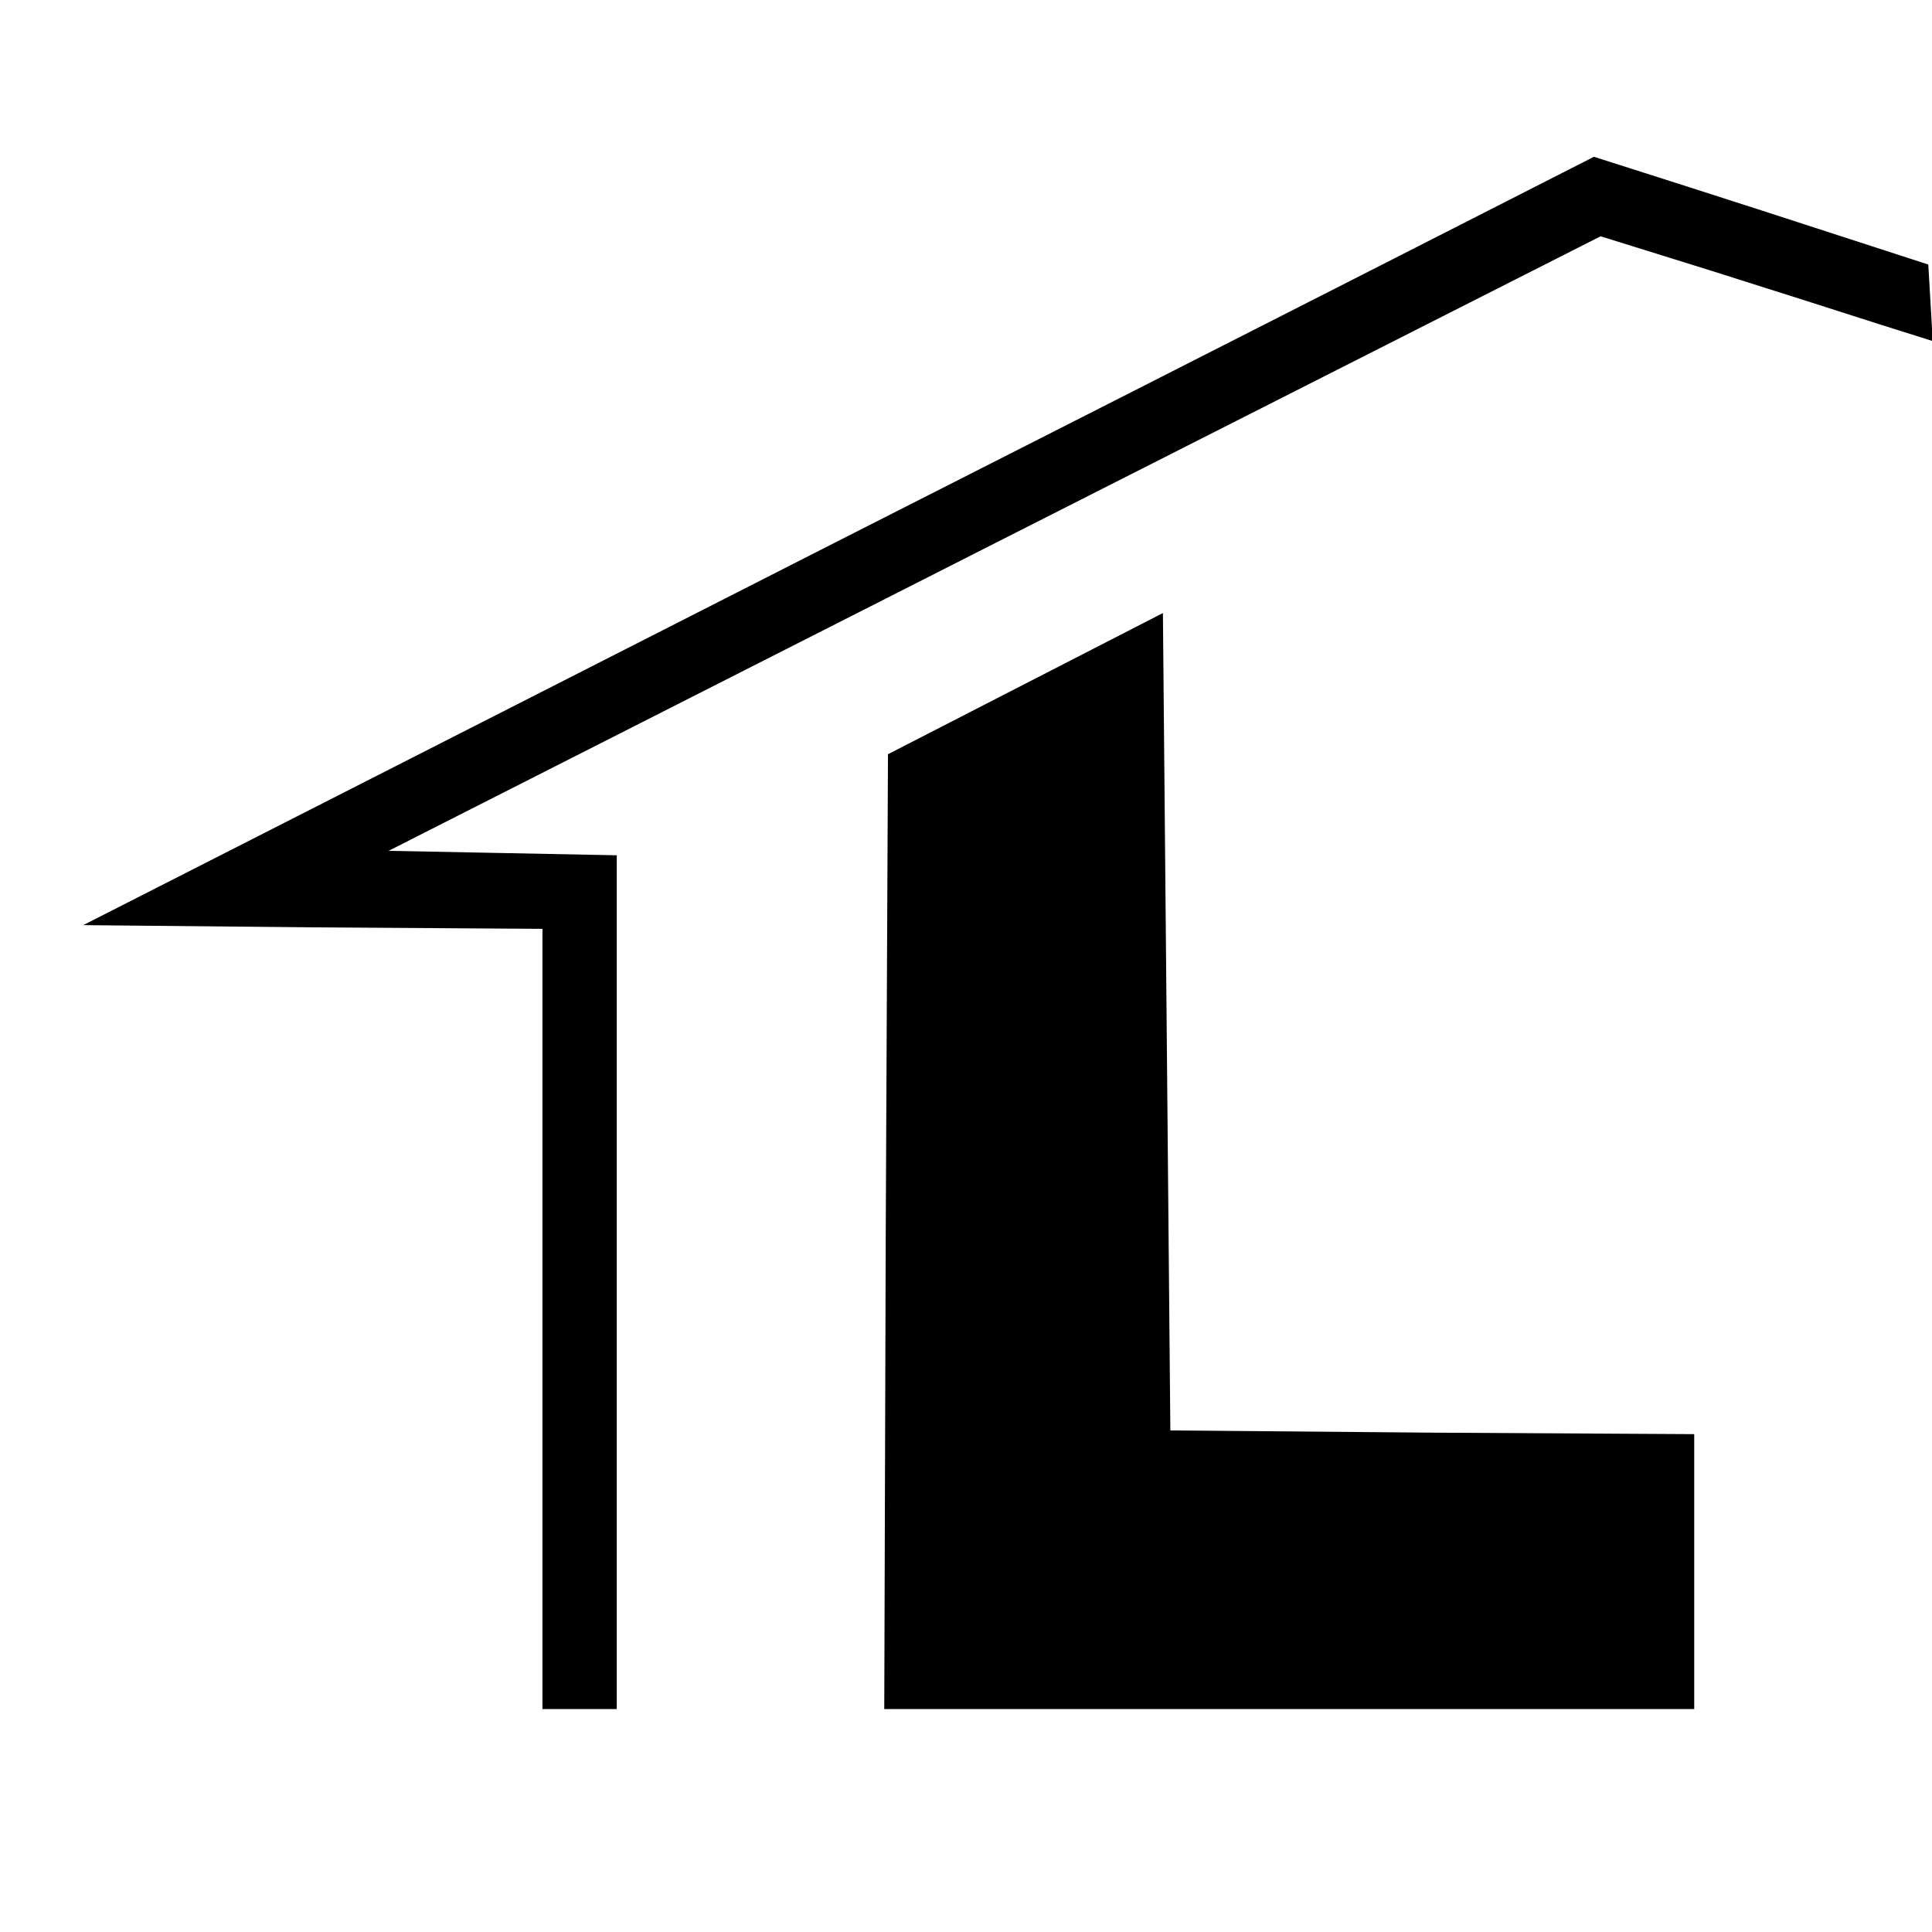
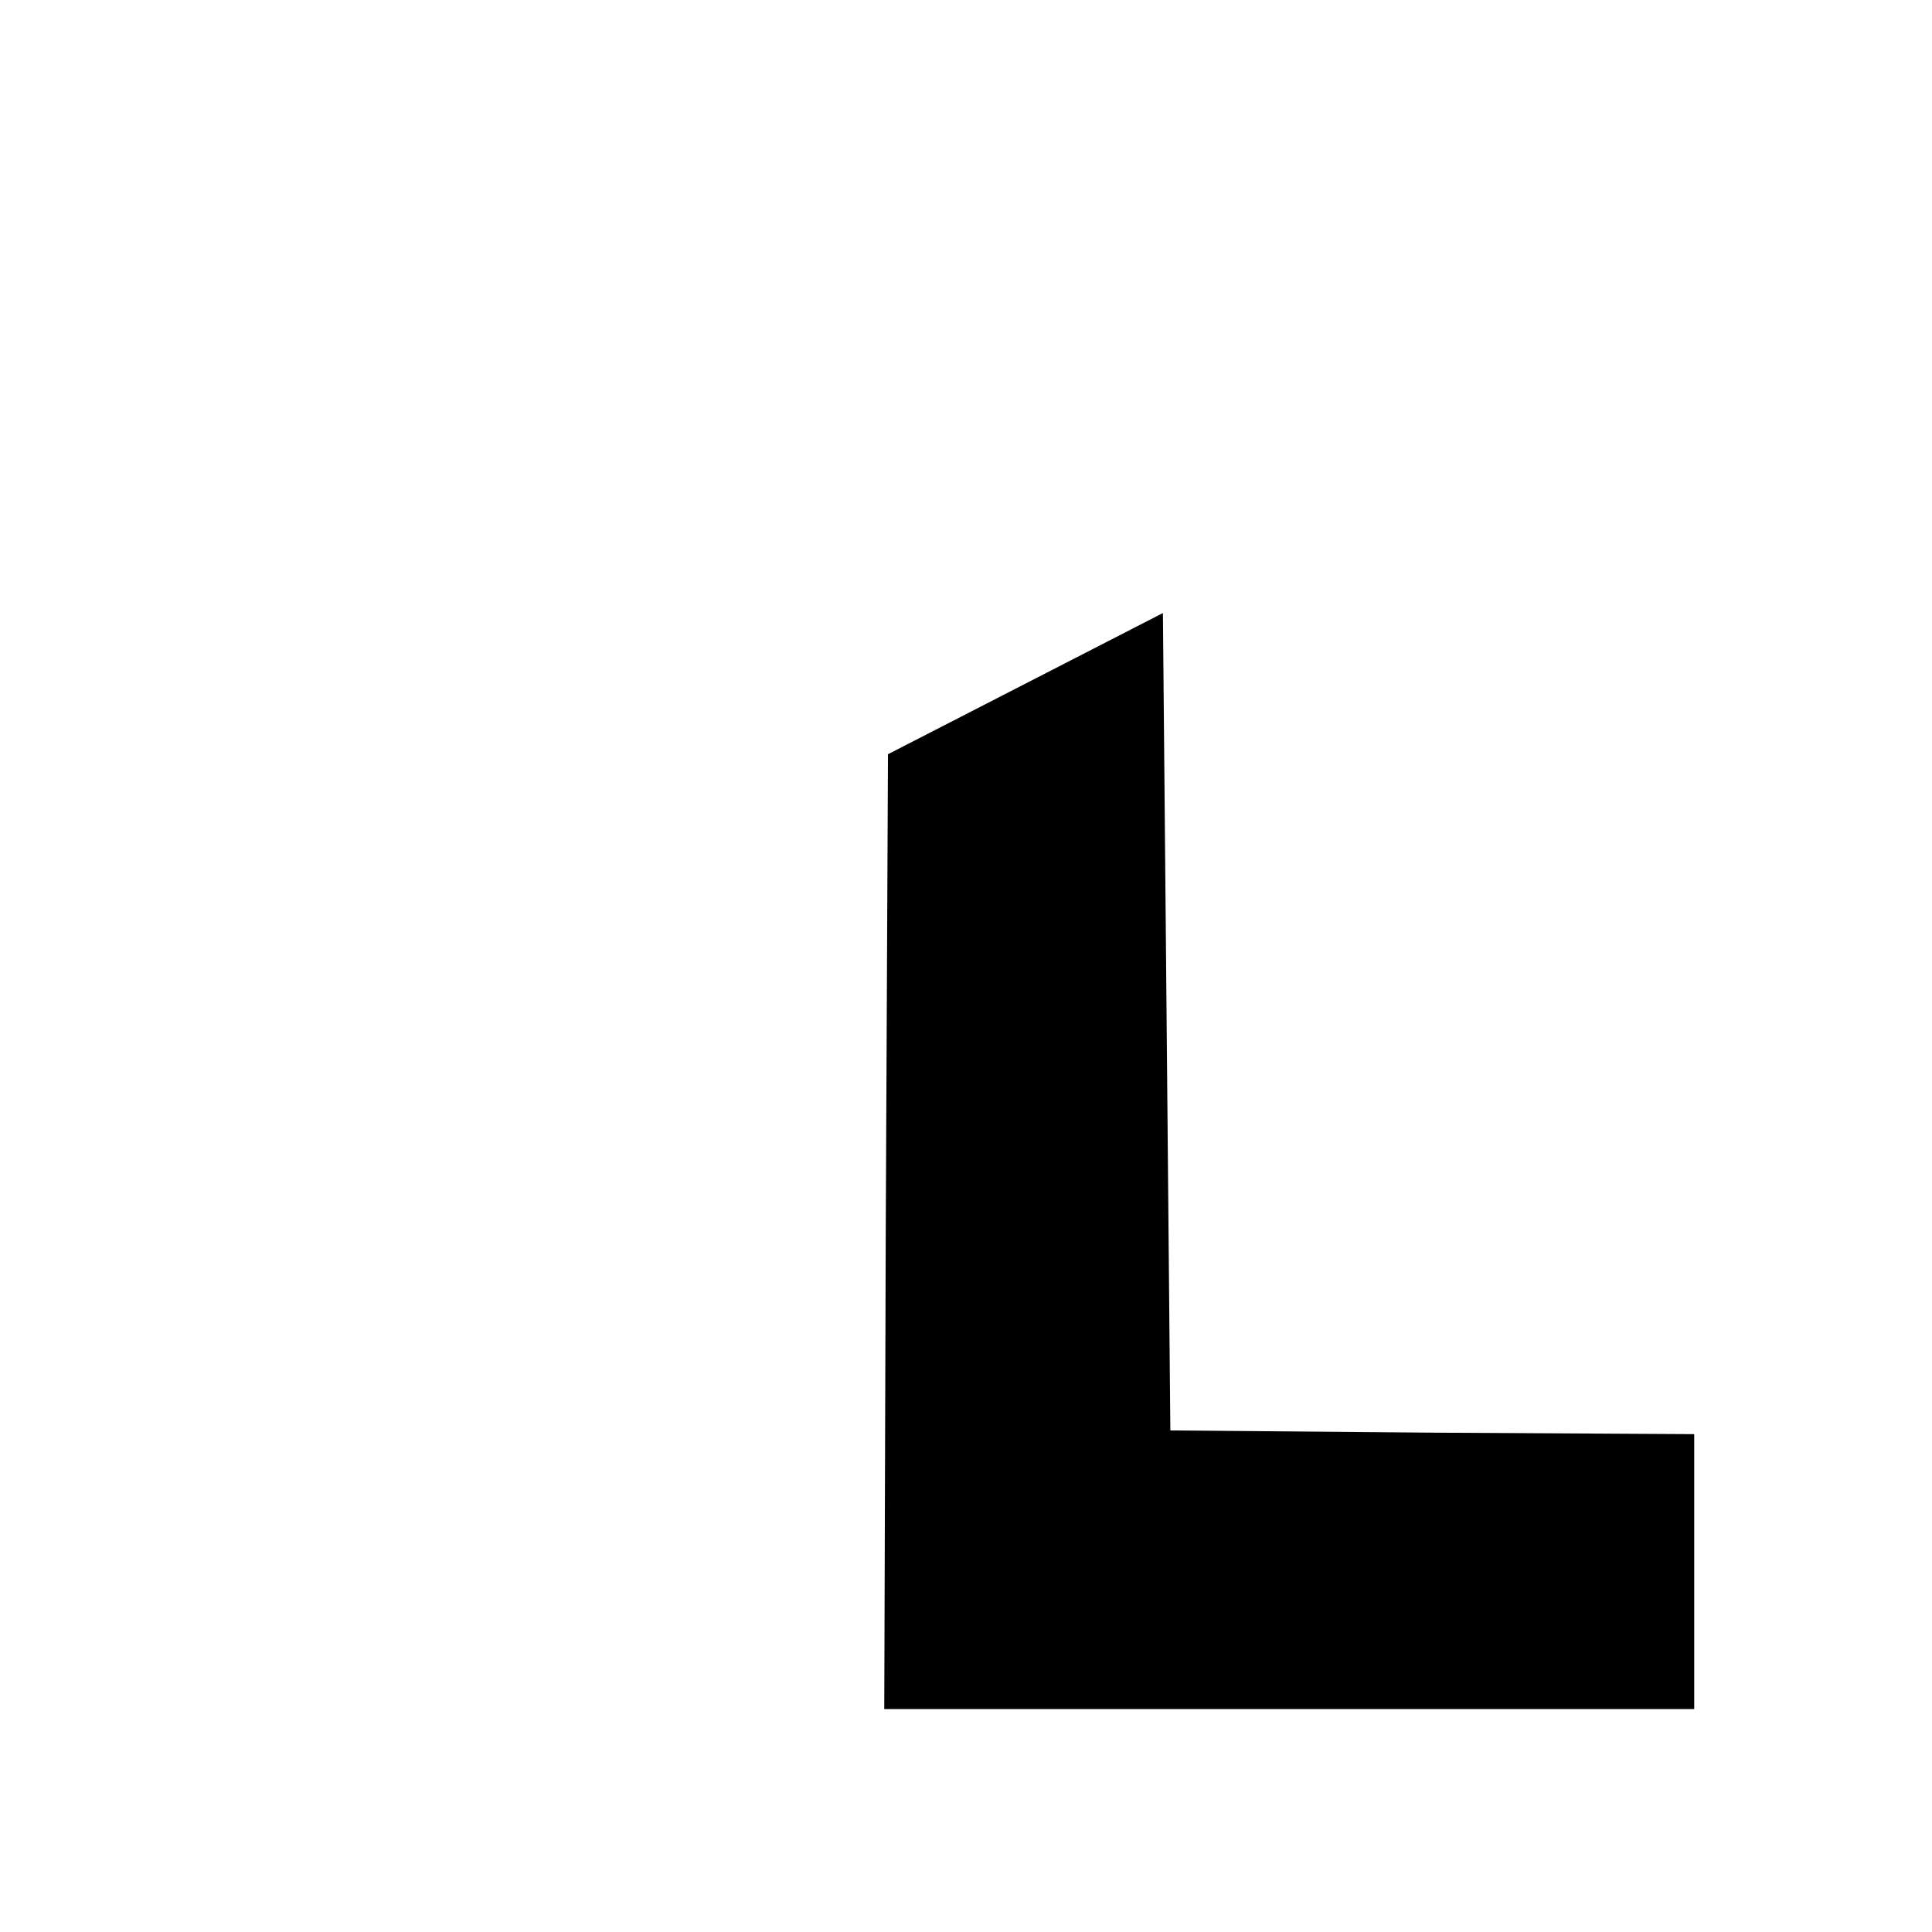
<svg xmlns="http://www.w3.org/2000/svg" version="1" width="346.667" height="346.667" viewBox="0 0 260 260">
-   <path d="M112.8 72.8L11.2 124.5l30.9.3 30.9.2v105h10V115.1l-15.3-.3-15.4-.3 81.6-41.4 81.5-41.3 15.1 4.7c8.2 2.6 18.3 5.8 22.3 7.1l7.3 2.3-.3-5.2-.3-5.1-22.5-7.3c-12.4-4-22.5-7.2-22.5-7.2s-45.7 23.3-101.7 51.7z" />
  <path d="M138 92l-18.5 9.5-.3 64.3-.2 64.2h109v-37l-35.2-.2-35.3-.3-.5-55-.5-55L138 92z" />
</svg>